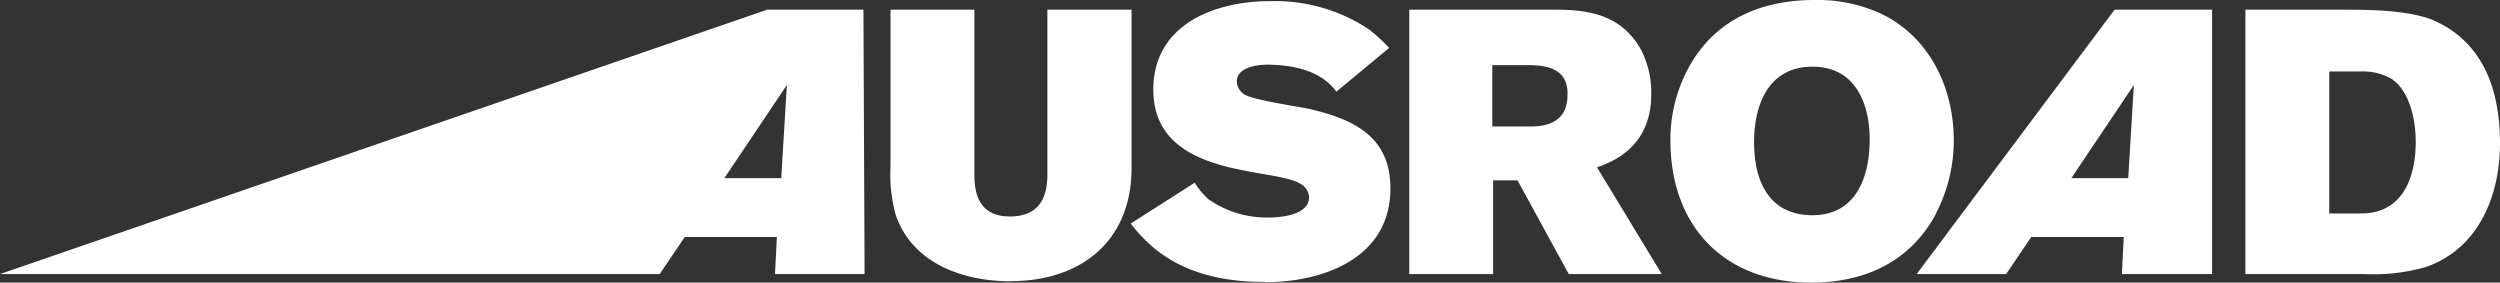
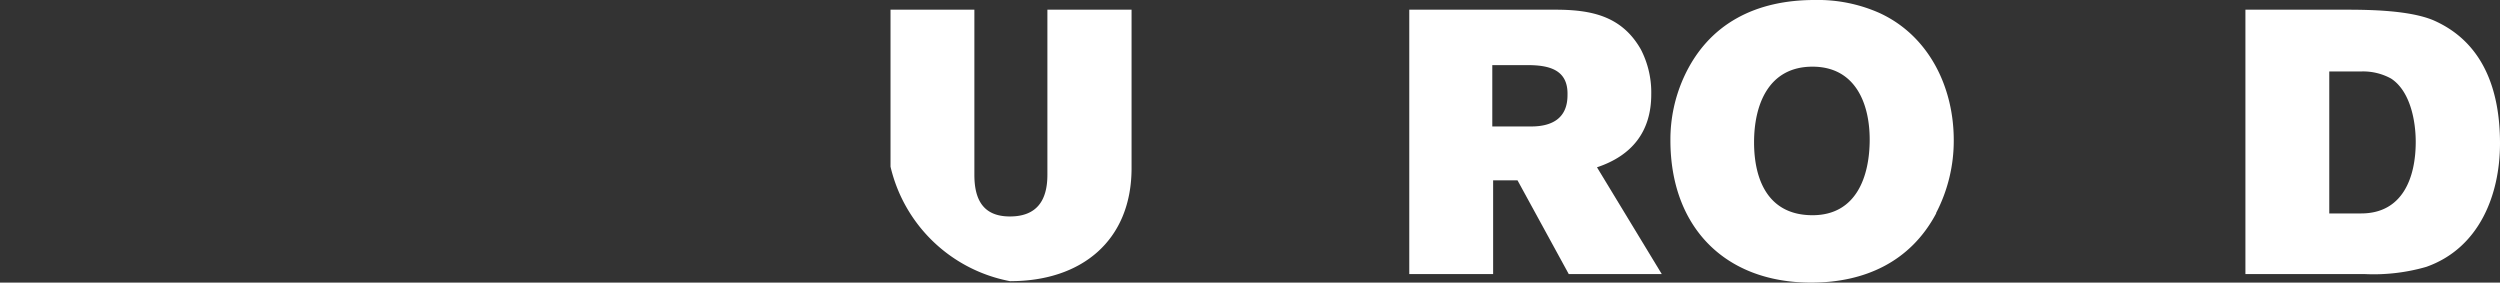
<svg xmlns="http://www.w3.org/2000/svg" viewBox="0 0 240 27.13" width="240" height="27.13" x="0" y="0">
  <rect x="0" y="0" width="240" height="27.13" fill="#333333" stroke="none" />
  <defs>
    <style>.cls-1{fill:#fff;}</style>
  </defs>
  <title>logoausroad</title>
  <g id="Layer_2" data-name="Layer 2">
    <g id="desktop">
-       <path class="cls-1" d="M74.4,26.31l.18-3.56H65.74l-2.41,3.56H0L73.64.93h9.25L83,26.31H74.4M75.54,8.16l-6,8.94H75Z" />
-       <path class="cls-1" d="M97,27c-4.53,0-9.38-1.69-11-6.33A14.57,14.57,0,0,1,85.49,16V.93h8.05V16.78c0,2.31.79,4,3.41,4s3.6-1.58,3.6-4V.93h8.08V16.14c0,7-4.85,10.85-11.61,10.85" />
-       <path class="cls-1" d="M121.41,27.06h-.15c-3.85,0-7.76-.86-10.71-3.45a14.78,14.78,0,0,1-2-2.15l6.14-3.92A7.61,7.61,0,0,0,116,19.12a9.78,9.78,0,0,0,5.82,1.76c1.18,0,3.85-.25,3.85-1.94a1.55,1.55,0,0,0-.9-1.33c-.8-.54-3.67-.9-4.71-1.12-.72-.14-1.47-.28-2.19-.46-3.95-1-7.15-2.88-7.15-7.44,0-6.22,5.85-8.48,11.21-8.48h.1a16.22,16.22,0,0,1,9.42,2.73,17.87,17.87,0,0,1,1.91,1.76l-5.07,4.2c-1.47-2.05-4.24-2.59-6.65-2.59-1,0-2.91.26-2.91,1.63A1.58,1.58,0,0,0,119.36,9c.68.58,5.28,1.22,6.39,1.47,4.25,1,7.73,2.66,7.73,7.62,0,6.65-6.36,9-12.07,9" />
+       <path class="cls-1" d="M97,27A14.57,14.57,0,0,1,85.49,16V.93h8.05V16.78c0,2.31.79,4,3.41,4s3.6-1.58,3.6-4V.93h8.08V16.14c0,7-4.85,10.85-11.61,10.85" />
      <path class="cls-1" d="M150.6,26.31l-4.92-9h-2.34v9h-8.05V.93h14c3.45,0,6.39.58,8.23,3.81a9,9,0,0,1,1,4.32c0,3.59-1.87,5.89-5.21,7l6.22,10.25h-9m-4-20.06h-3.27v5.89h3.74c2,0,3.48-.79,3.48-3C150.56,6.65,148.66,6.25,146.61,6.25Z" />
      <path class="cls-1" d="M185.87,20.49c-2.48,4.67-6.9,6.64-12,6.64-8.37,0-13.51-5.43-13.51-13.65a14.45,14.45,0,0,1,1.26-6C164,2.19,168.66,0,174.19,0a14.58,14.58,0,0,1,6.18,1.22c4.78,2.16,7.19,7.12,7.19,12.22a15,15,0,0,1-1.69,7M174,6.4c-4.21,0-5.61,3.63-5.61,7.26s1.37,7,5.61,7,5.49-3.77,5.49-7.26S178.1,6.4,174,6.4Z" />
-       <path class="cls-1" d="M203.7,26.31l.18-3.56H195l-2.41,3.56H184L203,.93h9.36l0,25.38H203.7m1.15-18.15-6,8.94h5.46Z" />
      <path class="cls-1" d="M232.92,25.62a18.2,18.2,0,0,1-5.93.69H215.56V.93h9.6c2.48,0,6.14.07,8.41,1C238.49,4.06,240,8.8,240,13.76s-2,10.07-7.08,11.86M229.54,7.54a5.55,5.55,0,0,0-2.84-.68h-3.09V20.49h3.06c4,0,5.24-3.46,5.24-6.87C231.91,11.57,231.37,8.73,229.54,7.54Z" />
    </g>
  </g>
</svg>